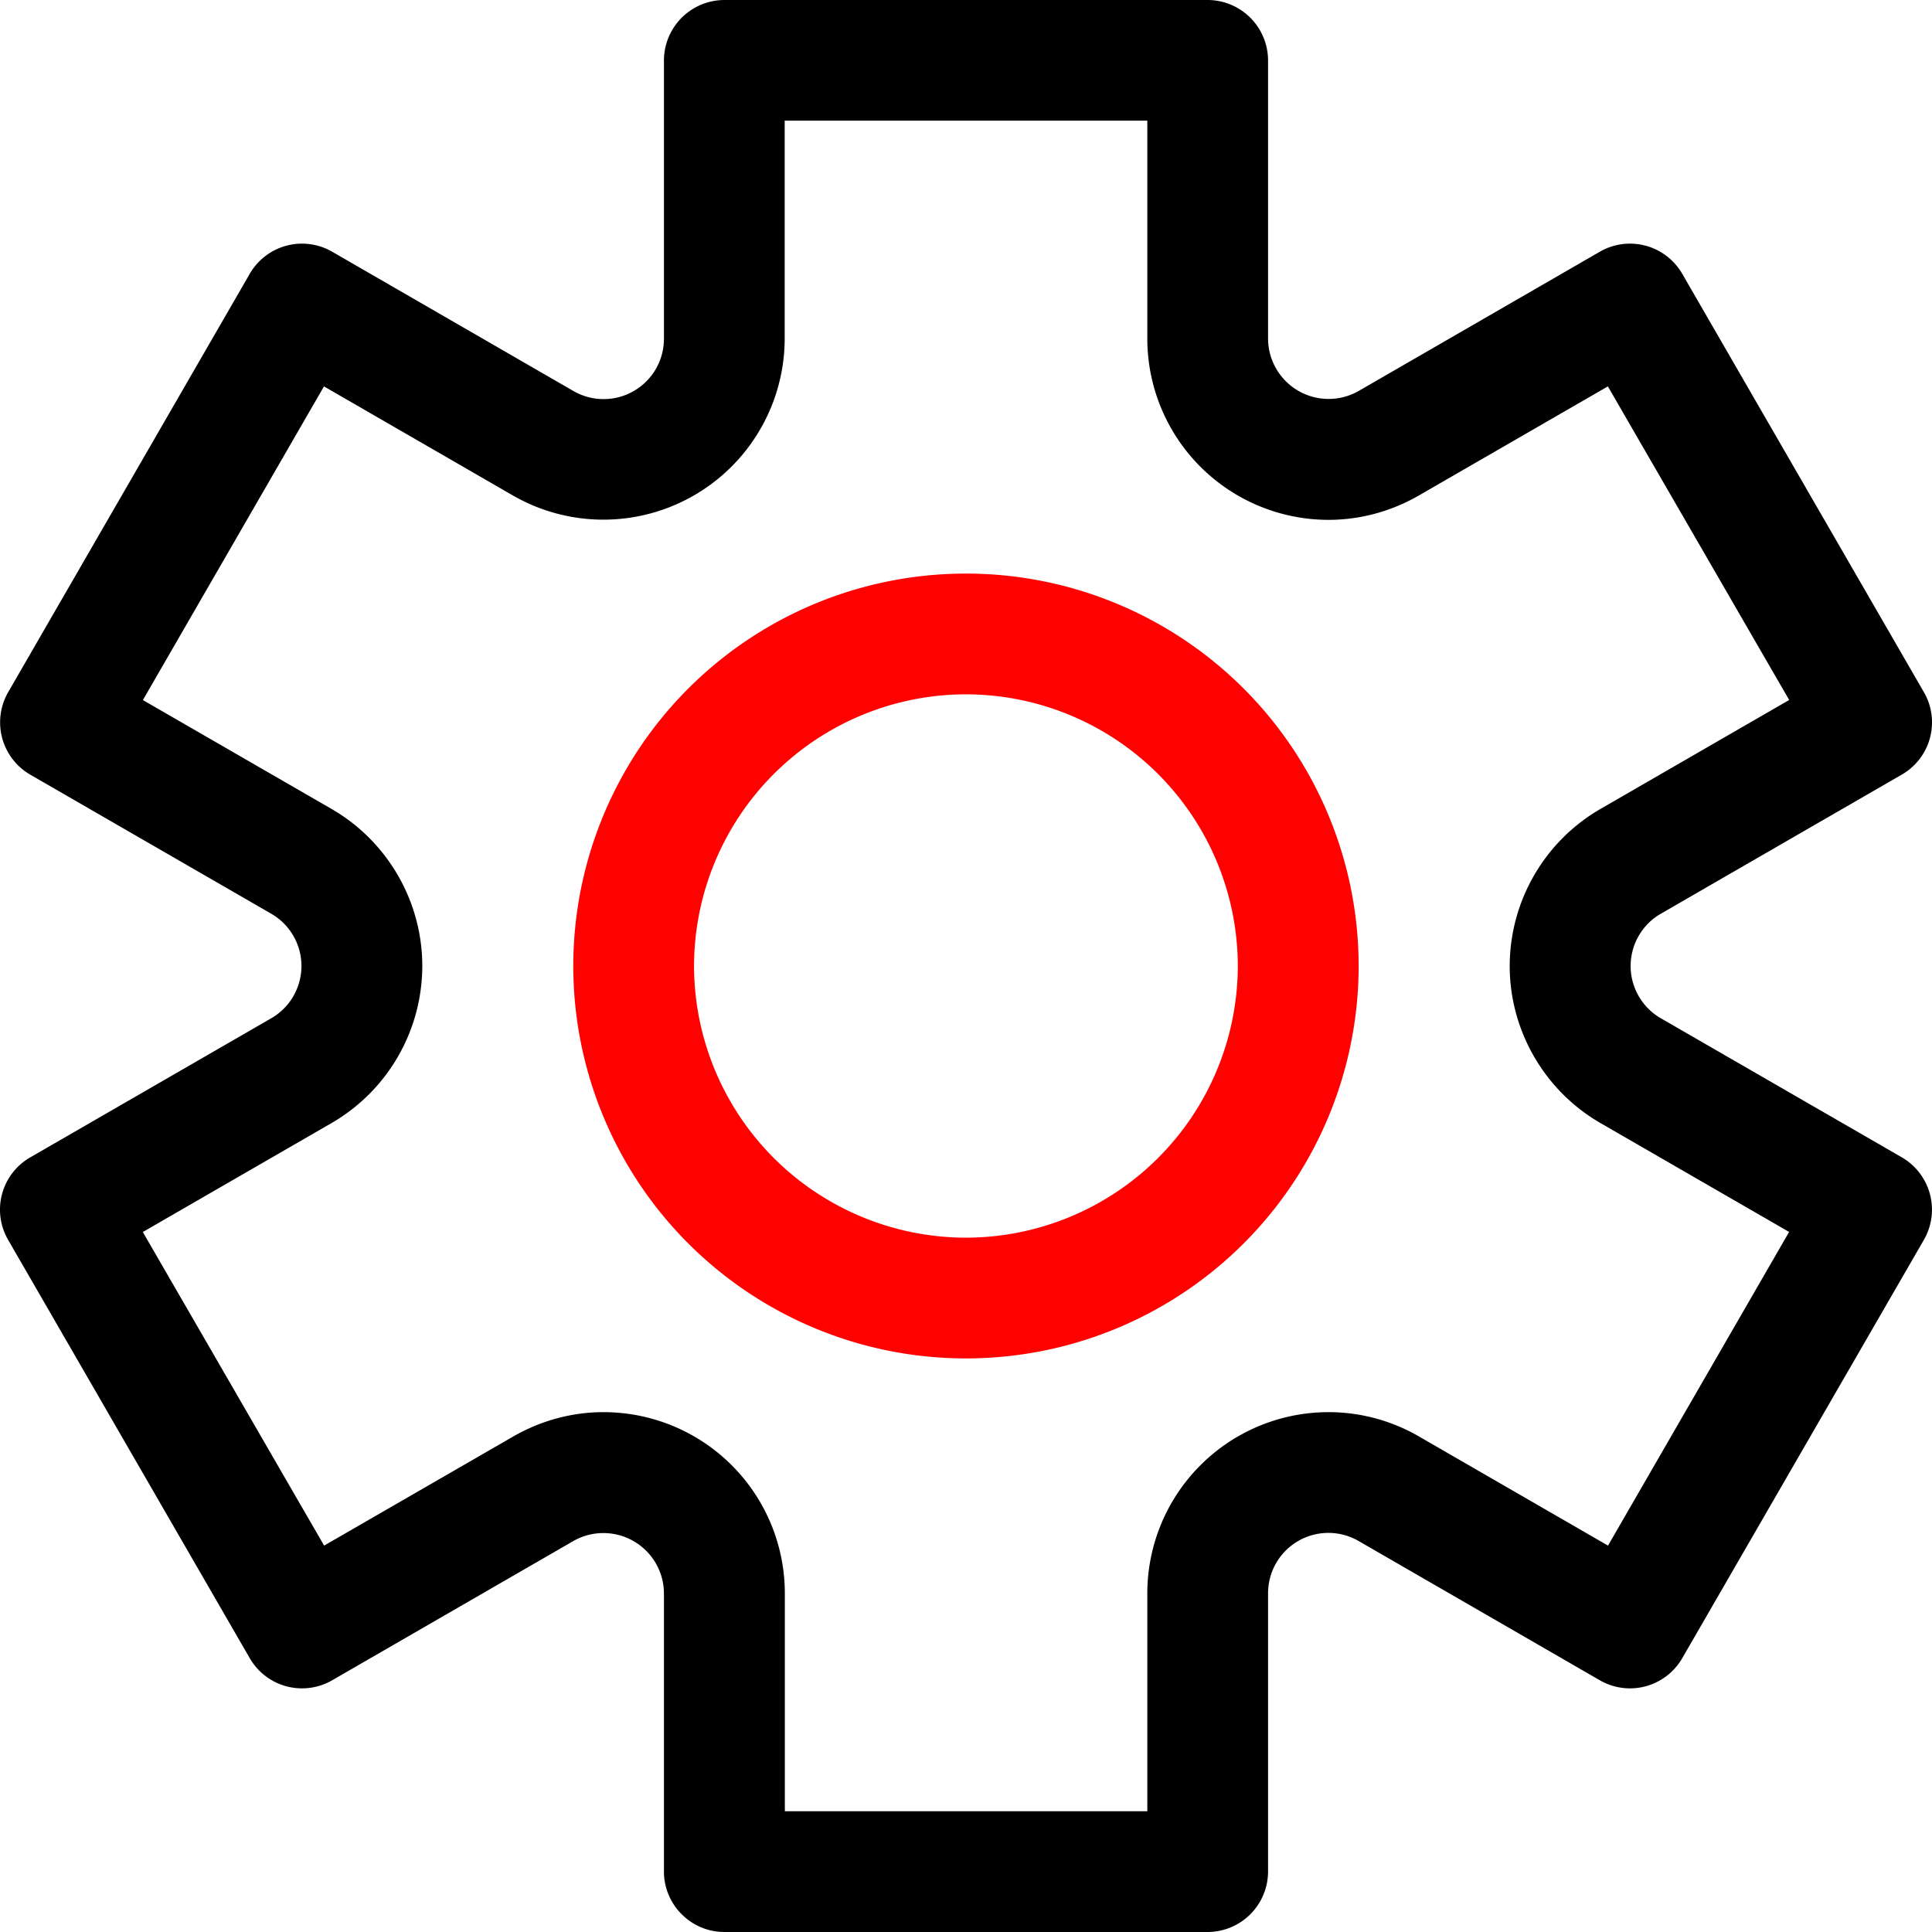
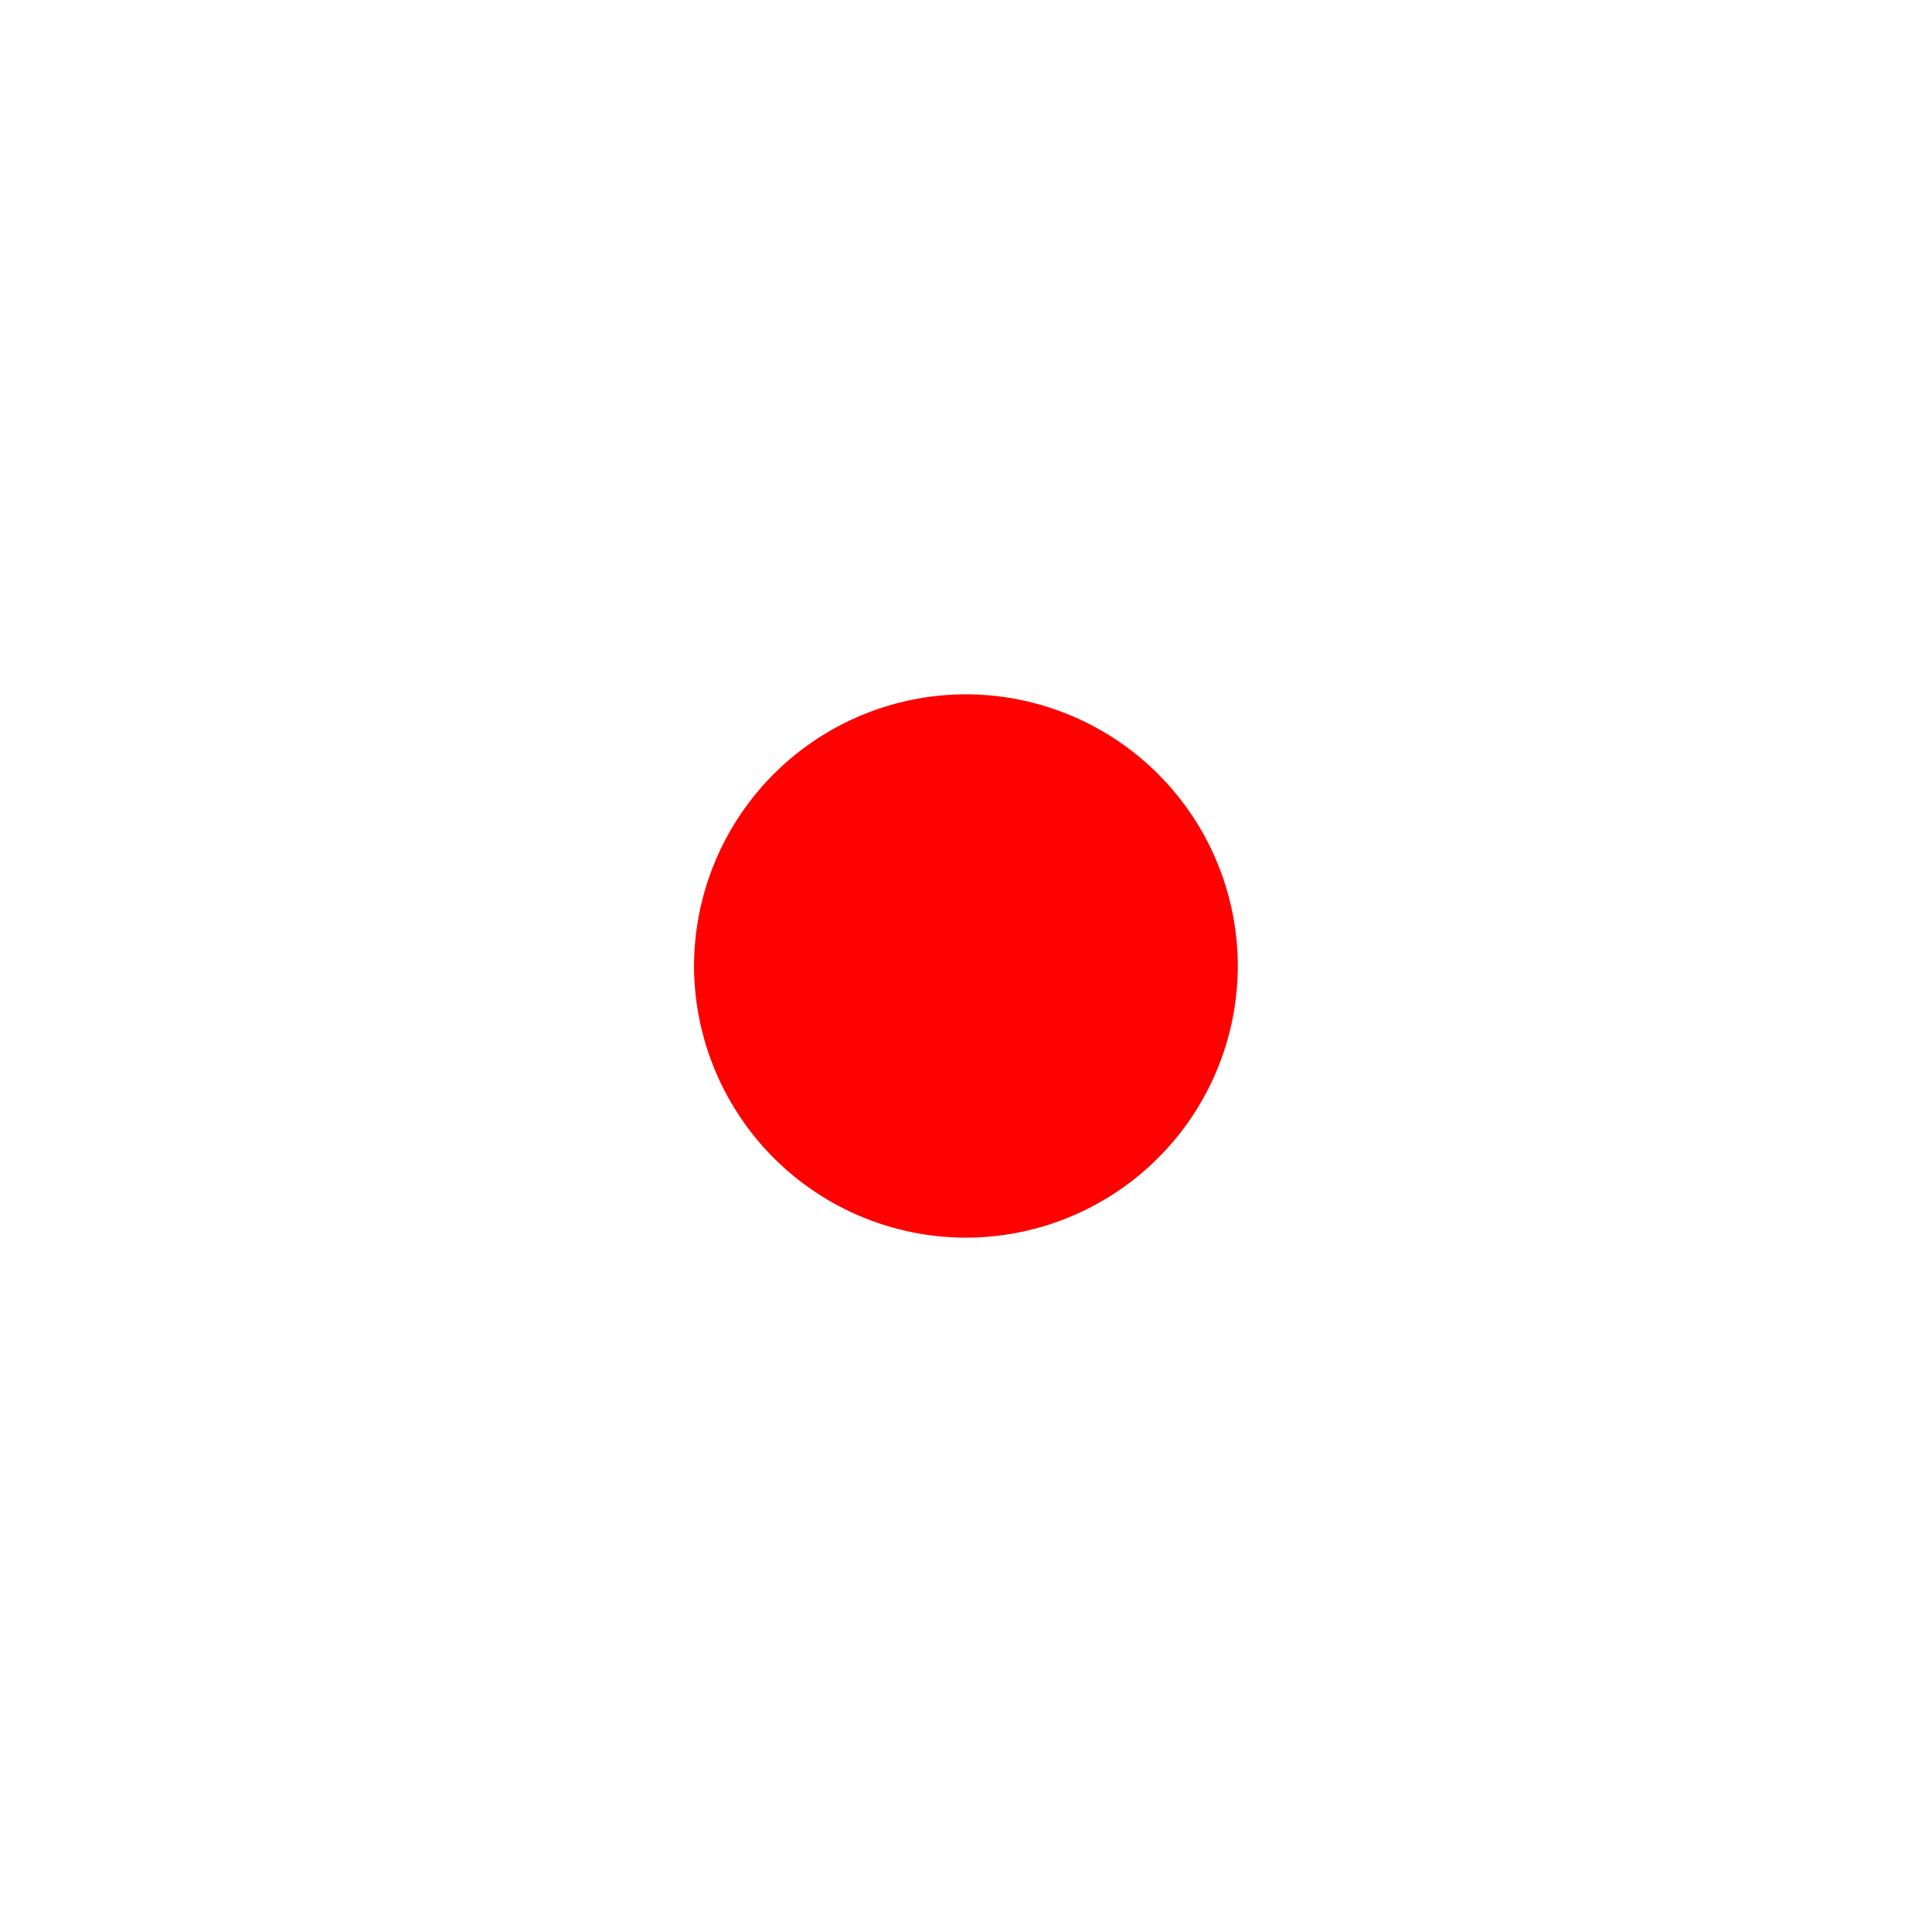
<svg xmlns="http://www.w3.org/2000/svg" width="26" height="26" viewBox="0 0 26 26" fill="none">
-   <path d="M15.44 1.625v2.933a2.44 2.44 0 0 0 2.438 2.438c.427 0 .846-.114 1.22-.33l2.54-1.466 2.44 4.22-2.541 1.467A2.446 2.446 0 0 0 20.317 13c0 .87.468 1.678 1.22 2.113l2.54 1.466L21.64 20.8l-2.541-1.467a2.43 2.43 0 0 0-1.22-.329 2.44 2.44 0 0 0-2.439 2.438v2.933h-4.878v-2.933a2.44 2.44 0 0 0-2.44-2.438c-.426 0-.845.114-1.219.33L4.362 20.8l-2.44-4.22 2.541-1.467A2.446 2.446 0 0 0 5.683 13c0-.87-.468-1.678-1.22-2.113l-2.54-1.466L4.36 5.2l2.541 1.467a2.44 2.44 0 0 0 3.659-2.108V1.624h4.878zM16.251 0H9.748a.815.815 0 0 0-.813.813v3.745a.812.812 0 0 1-1.22.703L4.471 3.388a.812.812 0 0 0-1.11.297L.11 9.315a.814.814 0 0 0 .297 1.11l3.244 1.872a.812.812 0 0 1 0 1.406L.406 15.576a.811.811 0 0 0-.297 1.109l3.252 5.63a.812.812 0 0 0 1.11.297l3.244-1.873a.815.815 0 0 1 1.22.703v3.745c0 .447.366.813.813.813h6.504a.815.815 0 0 0 .813-.813v-3.745a.812.812 0 0 1 1.22-.703l3.244 1.873a.812.812 0 0 0 1.11-.297l3.252-5.63a.814.814 0 0 0-.297-1.11l-3.244-1.872a.812.812 0 0 1 0-1.406l3.244-1.873a.811.811 0 0 0 .297-1.109l-3.252-5.63a.812.812 0 0 0-1.11-.297l-3.244 1.873a.815.815 0 0 1-1.22-.703V.812A.815.815 0 0 0 16.252 0z" fill="#000" />
-   <path d="M13 9.344A3.663 3.663 0 0 1 16.658 13 3.663 3.663 0 0 1 13 16.656 3.663 3.663 0 0 1 9.34 13 3.663 3.663 0 0 1 13 9.344zm0-1.625A5.283 5.283 0 0 0 7.715 13 5.283 5.283 0 0 0 13 18.281 5.283 5.283 0 0 0 18.284 13 5.283 5.283 0 0 0 13 7.719z" fill="#FF0101" />
+   <path d="M13 9.344A3.663 3.663 0 0 1 16.658 13 3.663 3.663 0 0 1 13 16.656 3.663 3.663 0 0 1 9.34 13 3.663 3.663 0 0 1 13 9.344zm0-1.625z" fill="#FF0101" />
</svg>